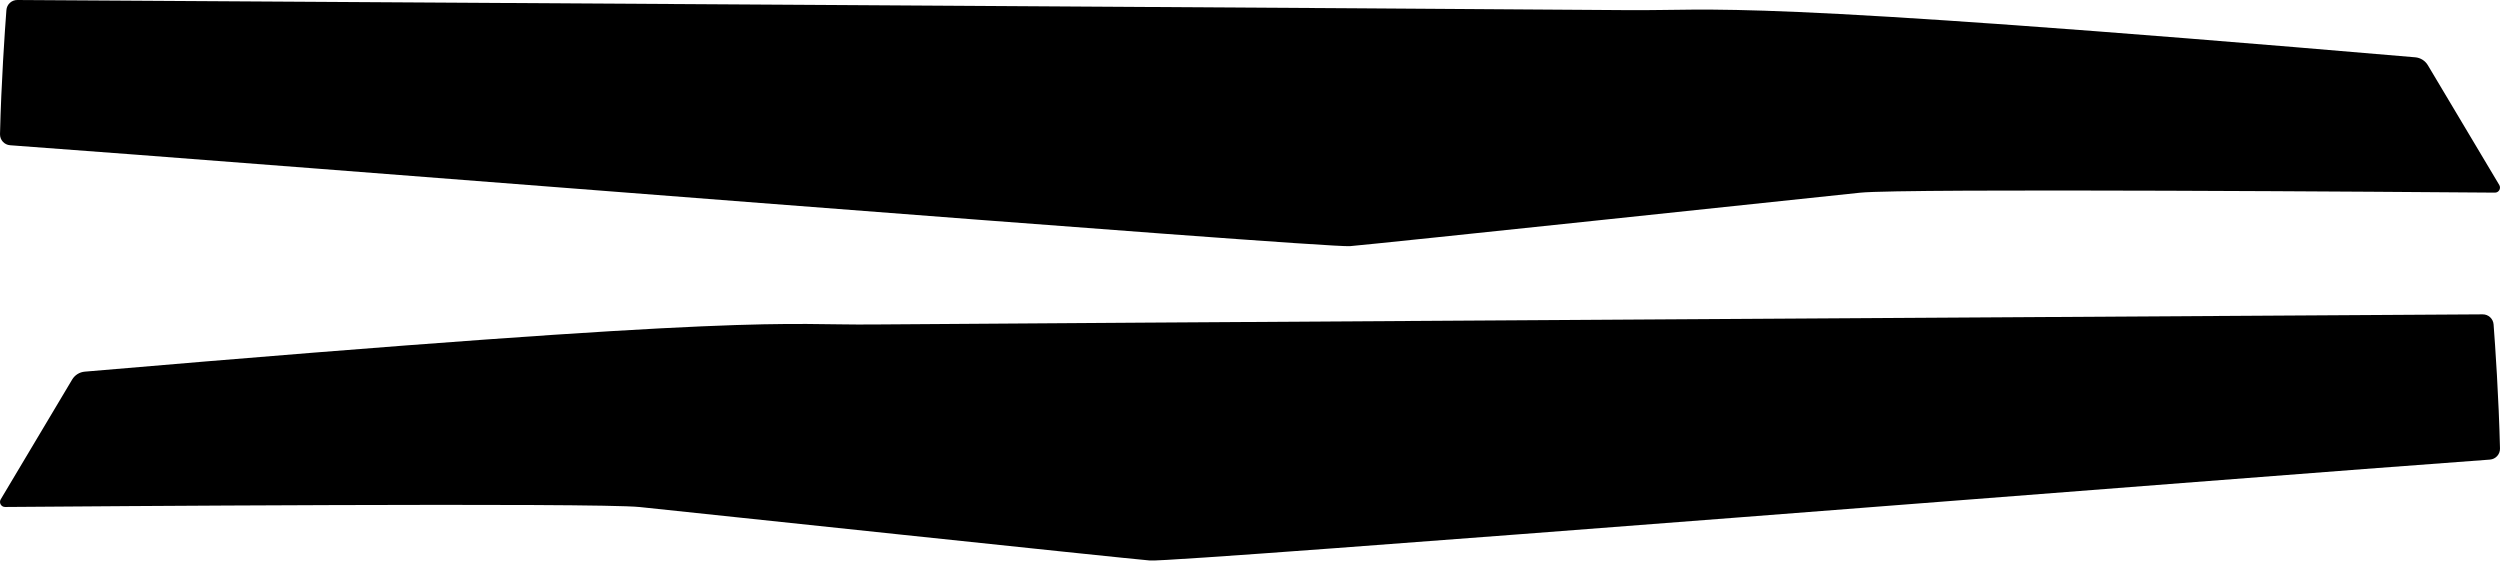
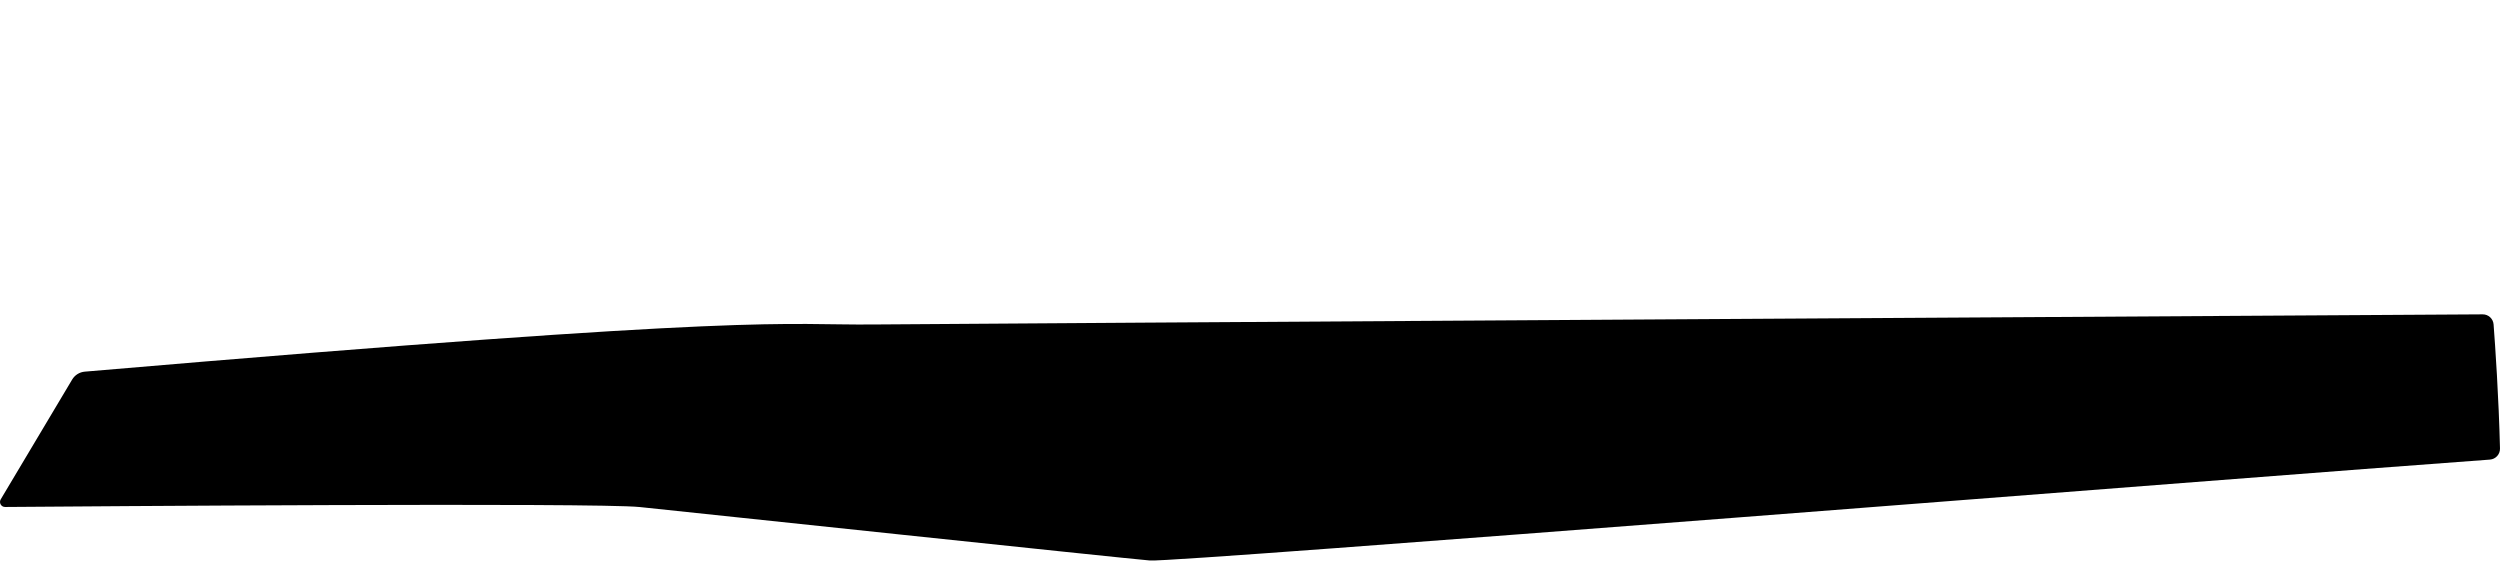
<svg xmlns="http://www.w3.org/2000/svg" id="Design_fully_orginal_plastics" data-name="Design fully orginal plastics" viewBox="0 0 1221.549 273.891">
  <g id="design_file" data-name="design file">
    <path id="CUT_-_drag_to_cut_layer" data-name="CUT - drag to cut layer" d="M35.263,185.45L.354,243.989c-.986,1.653.206,3.749,2.131,3.734,36.447-.289,288.627-2.205,310.187.035,23.245,2.415,236.377,25.057,249.207,26.113,12.639,1.041,537.499-40.835,654.732-49.299,2.834-.205,5.004-2.598,4.936-5.439-.603-25.144-2.348-50.258-3.13-60.619-.21-2.788-2.537-4.932-5.333-4.915-64.626.394-741.586,4.52-785.997,4.951-46.455.451-49.935-5.686-385.664,23.047-2.55.218-4.849,1.652-6.16,3.851Z" />
  </g>
  <g id="design_file-2" data-name="design file">
-     <path id="CUT_-_drag_to_cut_layer-2" data-name="CUT - drag to cut layer" d="M1186.286,31.849l34.909,58.54c.986,1.653-.206,3.749-2.131,3.734-36.447-.289-288.627-2.205-310.187.035-23.245,2.415-236.377,25.057-249.207,26.113-12.639,1.041-537.499-40.835-654.732-49.299-2.834-.205-5.004-2.598-4.936-5.439C.605,40.39,2.349,15.276,3.131,4.915,3.342,2.127,5.668-.017,8.464 0c64.626.394,741.586,4.52,785.997,4.951,46.455.451,49.935-5.686,385.664,23.047,2.55.218,4.849,1.652,6.16,3.851Z" />
-   </g>
+     </g>
</svg>